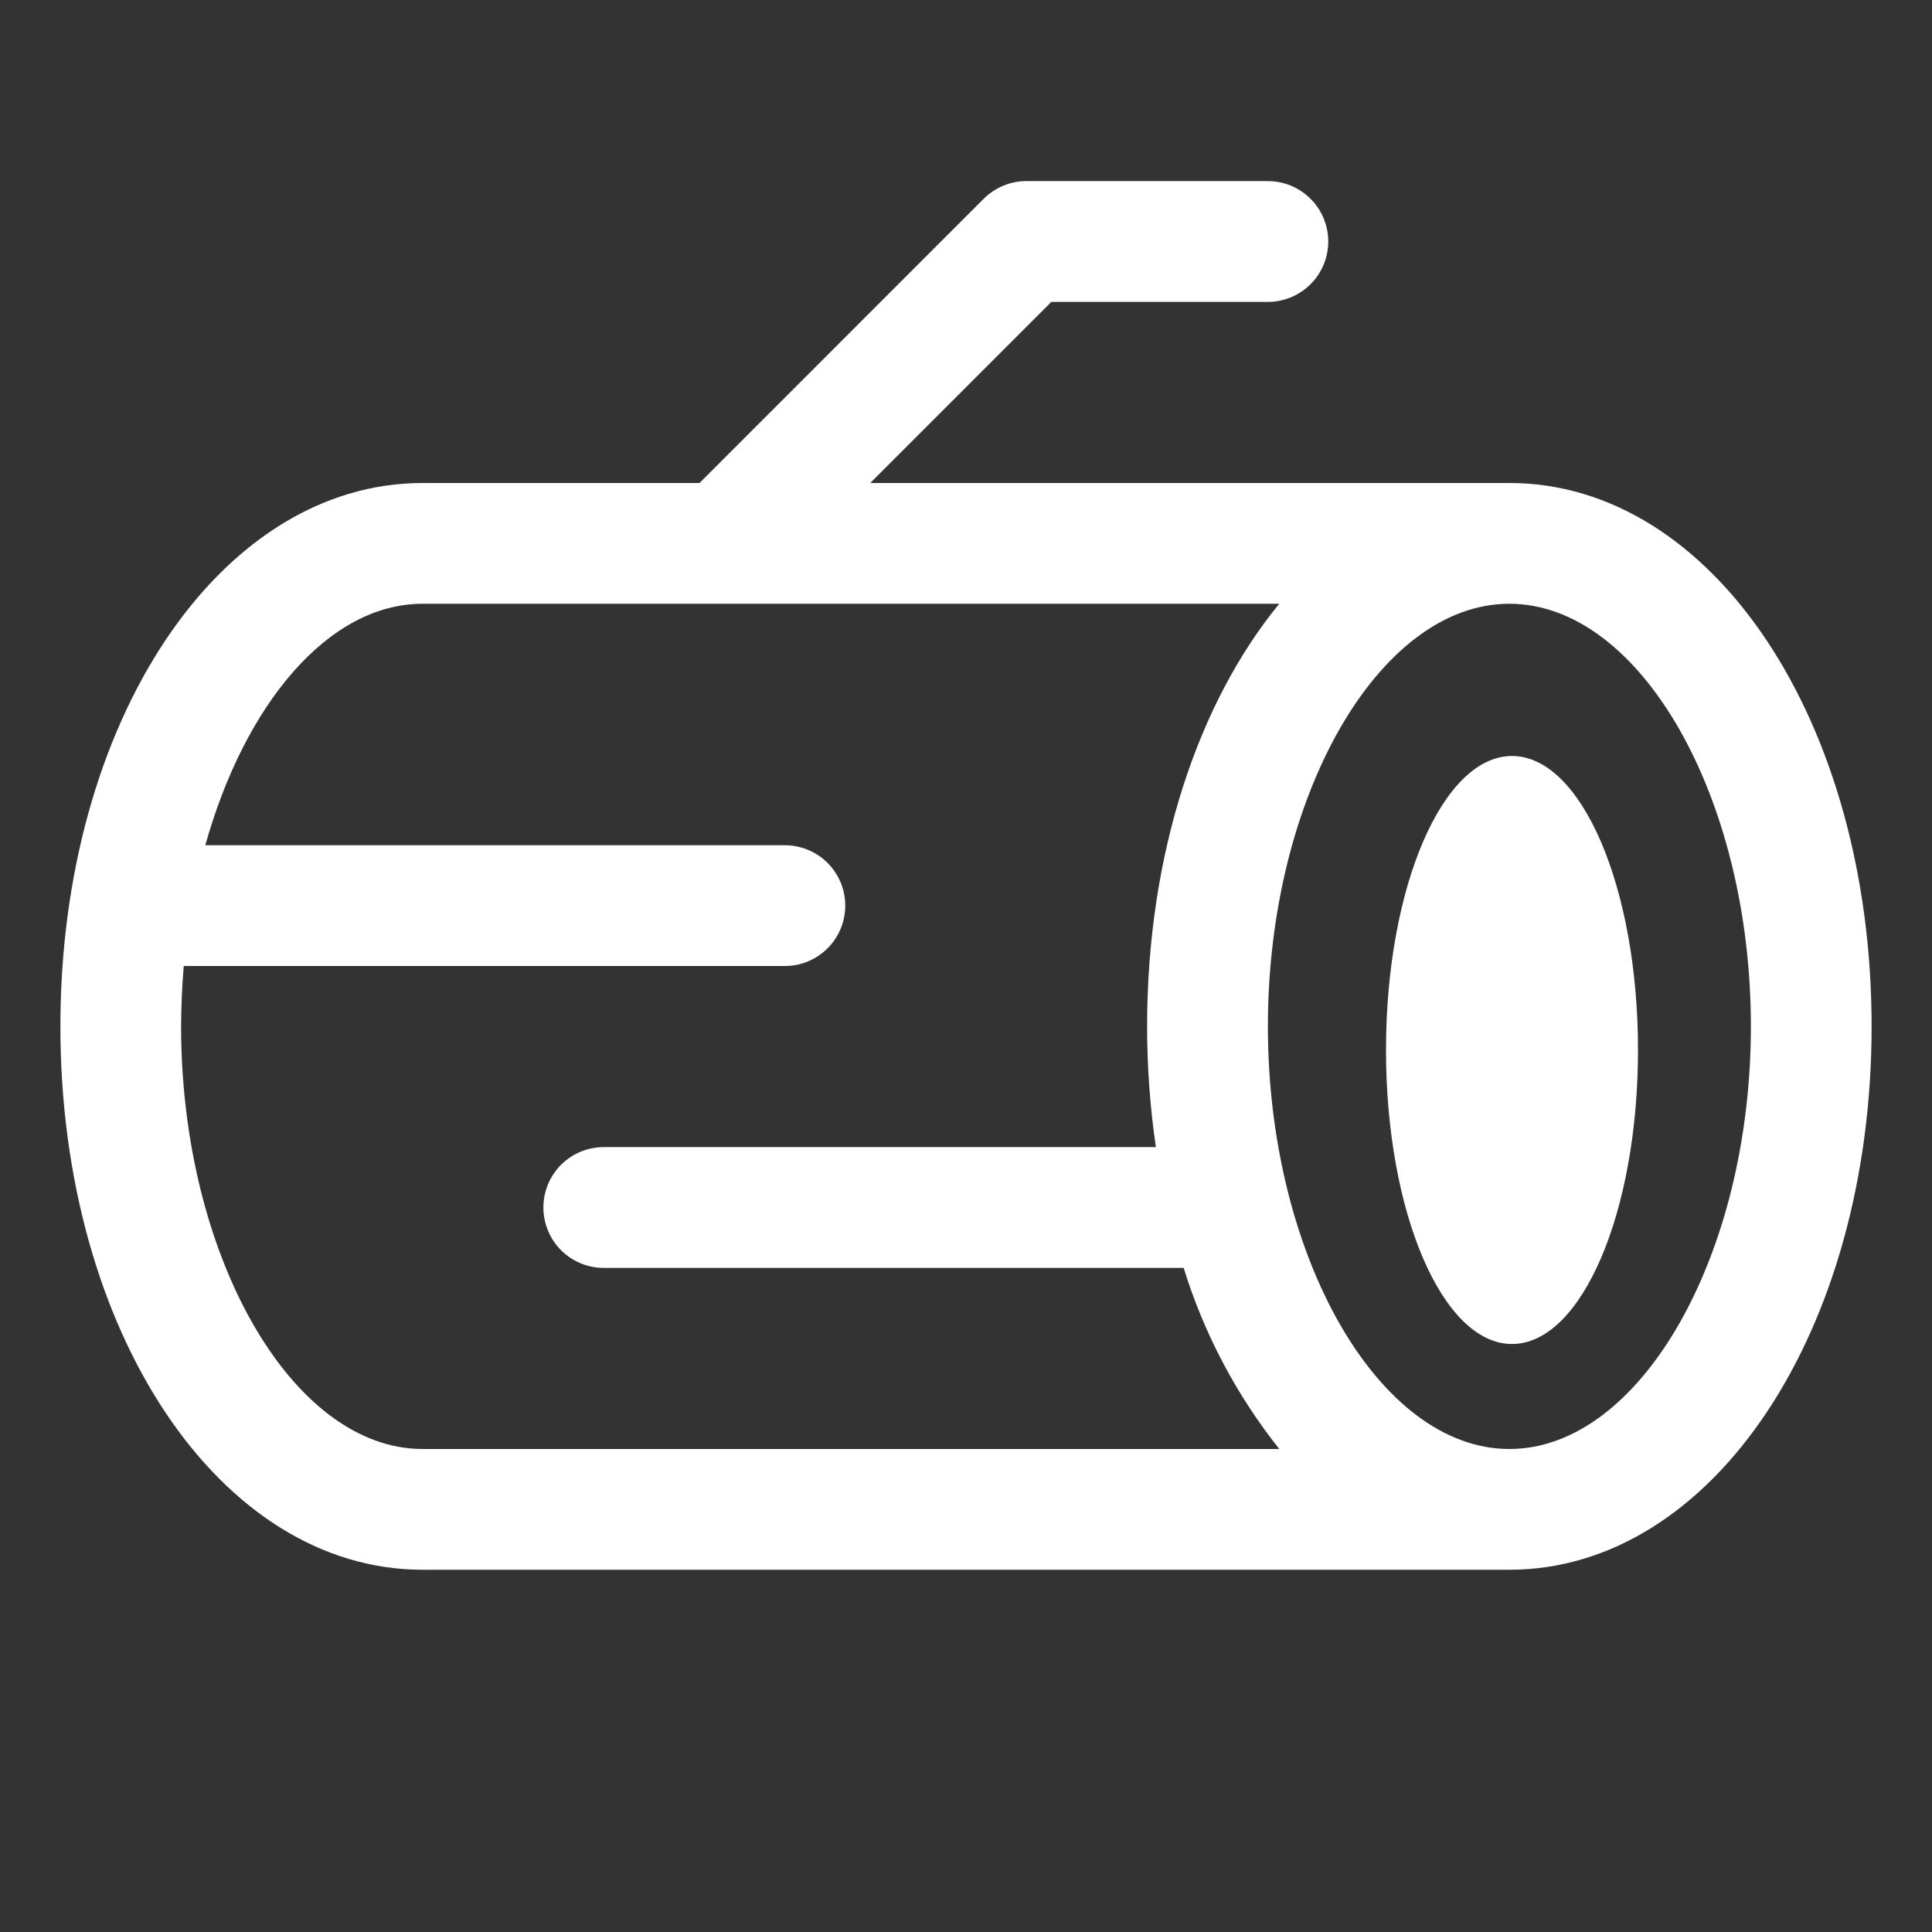
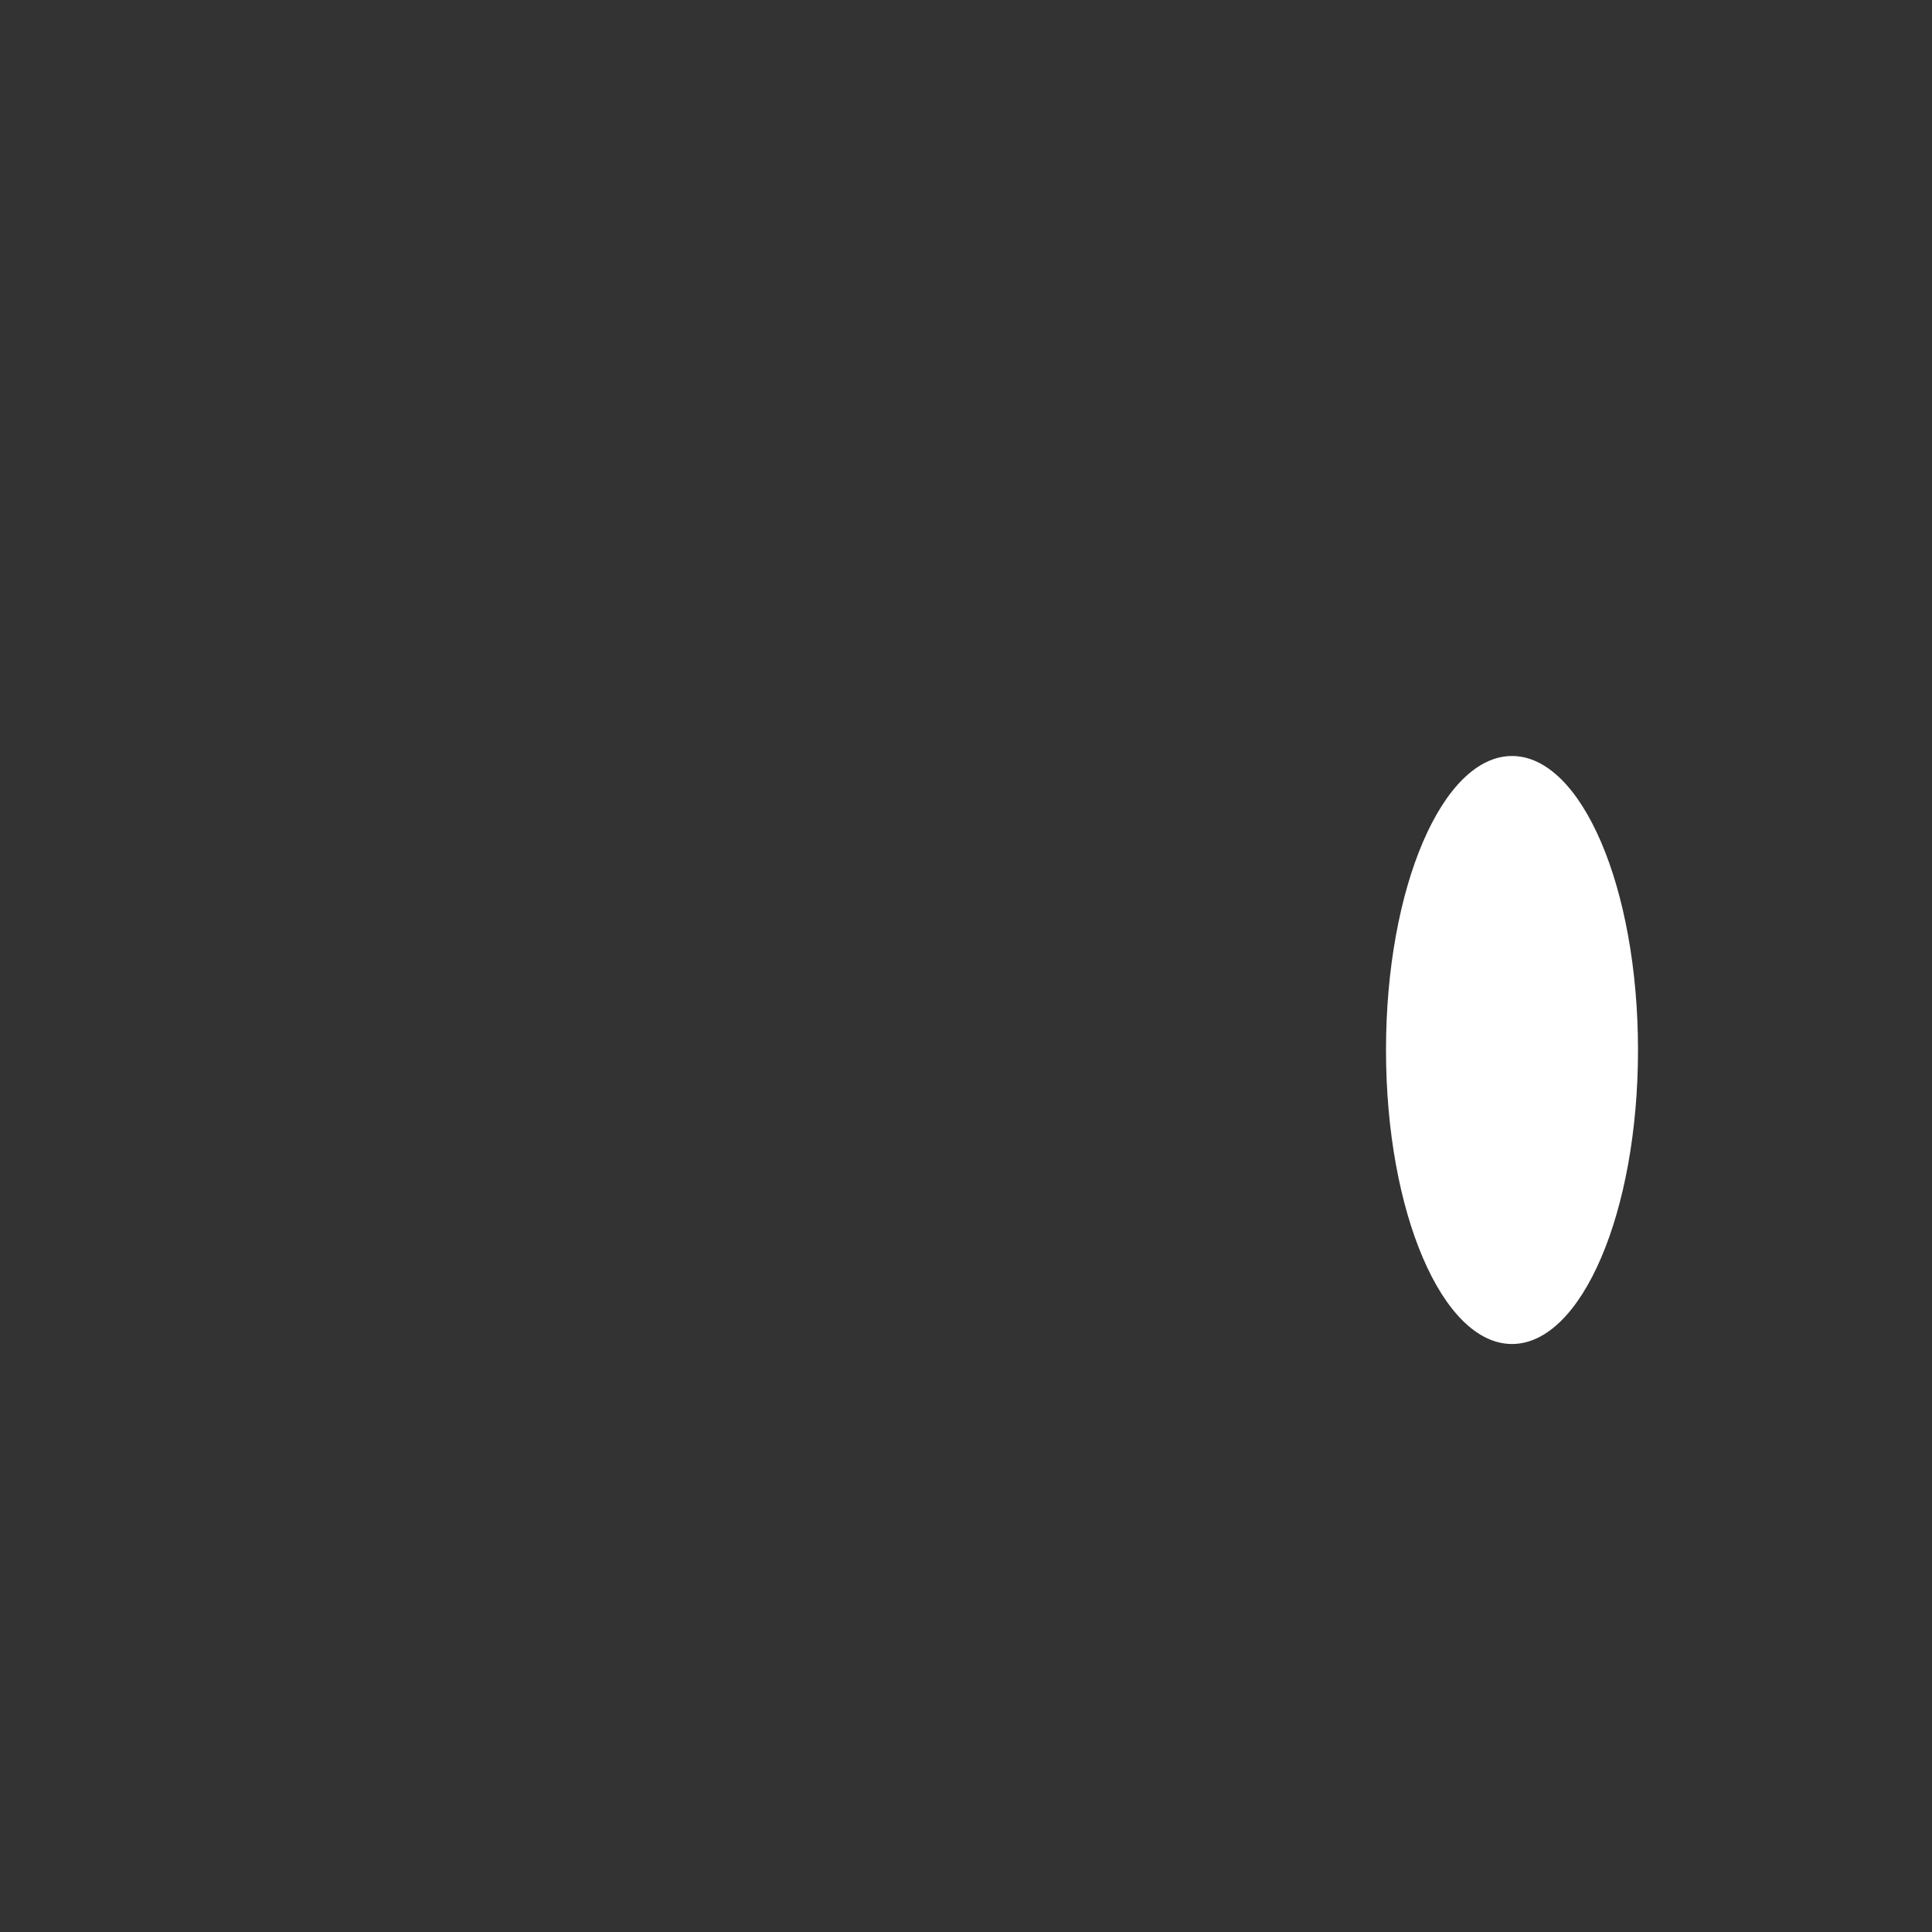
<svg xmlns="http://www.w3.org/2000/svg" width="46" height="46" viewBox="0 0 46 46" fill="none">
  <rect x="0" y="0" width="46" height="46" fill="#333333" stroke="none" />
  <path d="M39 25C39 28.866 37.657 32 36 32C34.343 32 33 28.866 33 25C33 21.134 34.343 18 36 18C37.657 18 39 21.134 39 25Z" fill="white" />
-   <path d="M38.094 24.438C38.094 24.864 37.967 25.281 37.73 25.635C37.493 25.99 37.157 26.266 36.763 26.43C36.369 26.593 35.935 26.636 35.517 26.552C35.099 26.469 34.714 26.264 34.413 25.962C34.111 25.661 33.906 25.276 33.823 24.858C33.739 24.44 33.782 24.006 33.945 23.612C34.109 23.218 34.385 22.882 34.74 22.645C35.094 22.408 35.511 22.281 35.938 22.281C36.509 22.281 37.058 22.508 37.462 22.913C37.867 23.317 38.094 23.866 38.094 24.438ZM44.562 24.438C44.562 31.692 40.775 37.375 35.938 37.375H10.062C5.225 37.375 1.438 31.692 1.438 24.438C1.438 17.183 5.225 11.5 10.062 11.5H16.655L23.421 4.733C23.554 4.6 23.713 4.494 23.887 4.422C24.062 4.349 24.249 4.312 24.438 4.312H30.188C30.569 4.312 30.934 4.464 31.204 4.734C31.474 5.003 31.625 5.369 31.625 5.75C31.625 6.131 31.474 6.497 31.204 6.766C30.934 7.036 30.569 7.188 30.188 7.188H25.032L20.72 11.5H35.938C40.775 11.5 44.562 17.183 44.562 24.438ZM10.062 34.5H30.459C29.439 33.216 28.667 31.754 28.182 30.188H14.375C13.994 30.188 13.628 30.036 13.358 29.767C13.089 29.497 12.938 29.131 12.938 28.75C12.938 28.369 13.089 28.003 13.358 27.733C13.628 27.464 13.994 27.312 14.375 27.312H27.521C27.382 26.36 27.312 25.4 27.312 24.438C27.312 20.33 28.527 16.729 30.459 14.375H10.062C7.822 14.375 5.831 16.758 4.888 20.125H18.688C19.069 20.125 19.434 20.276 19.704 20.546C19.974 20.816 20.125 21.181 20.125 21.562C20.125 21.944 19.974 22.309 19.704 22.579C19.434 22.849 19.069 23 18.688 23H4.375C4.335 23.471 4.314 23.95 4.312 24.438C4.312 29.893 6.945 34.5 10.062 34.5ZM41.688 24.438C41.688 18.982 39.055 14.375 35.938 14.375C32.82 14.375 30.188 18.982 30.188 24.438C30.188 29.893 32.82 34.5 35.938 34.5C39.055 34.5 41.688 29.893 41.688 24.438Z" fill="white" />
</svg>